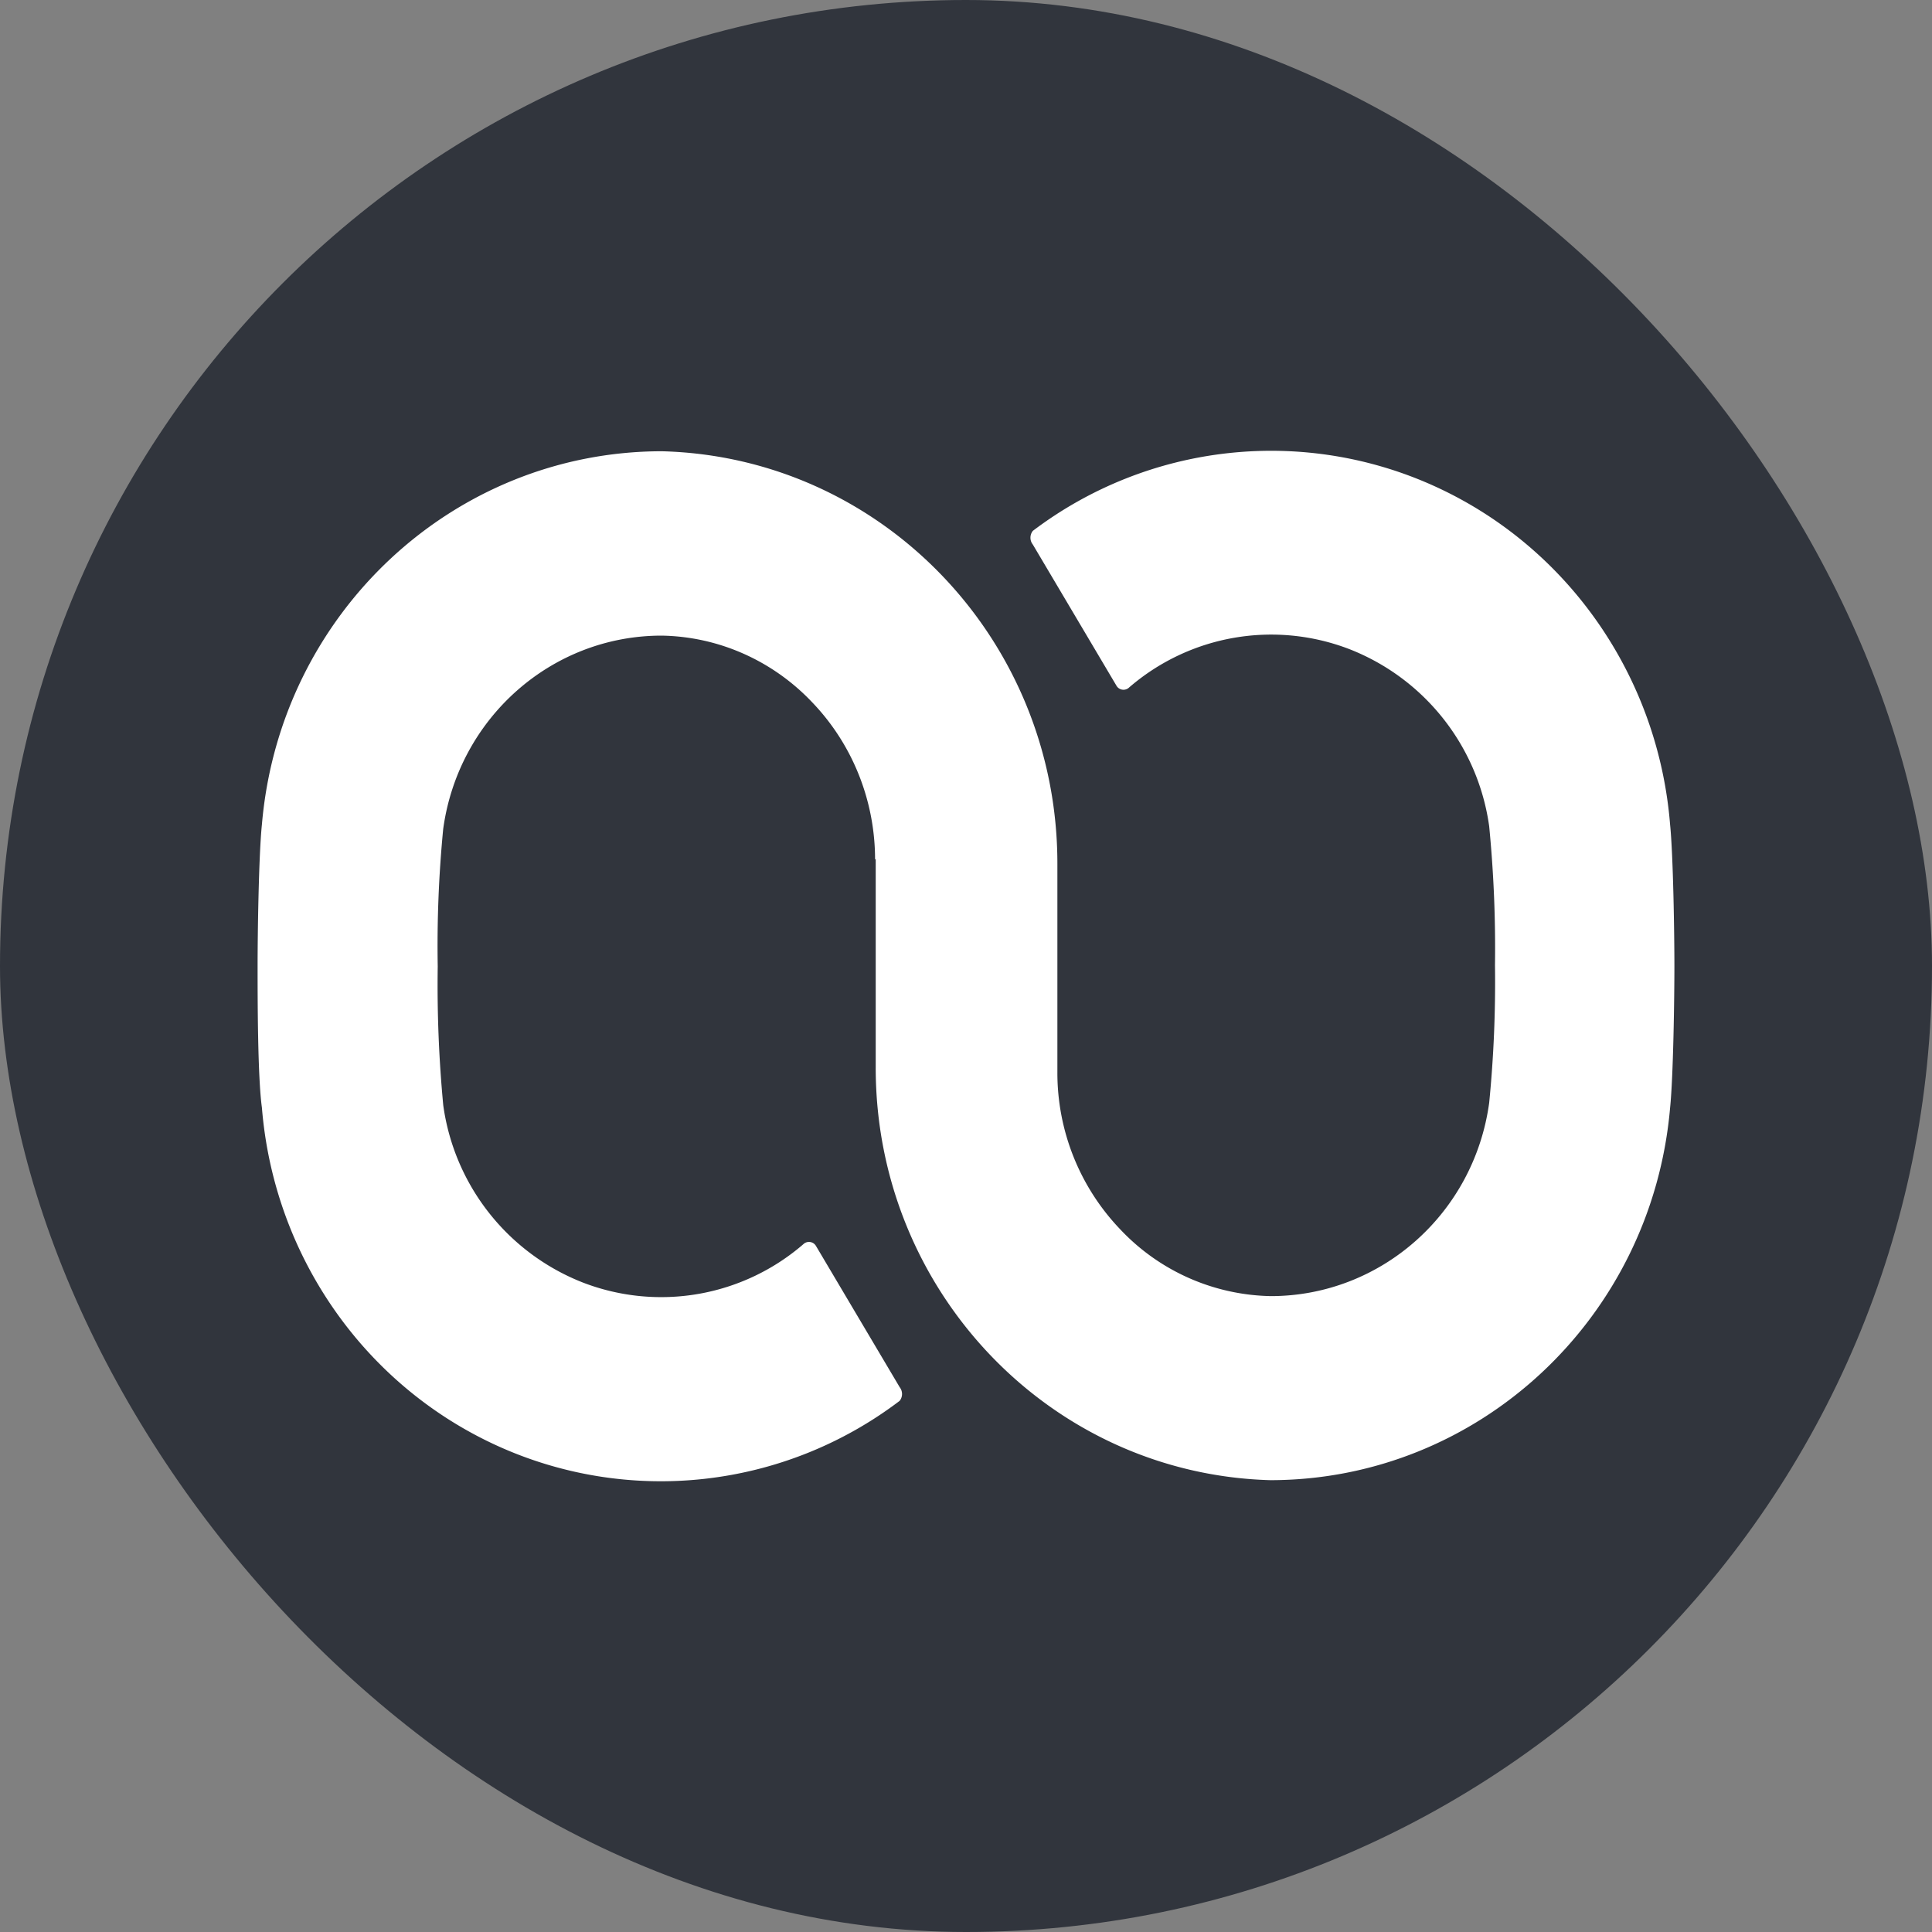
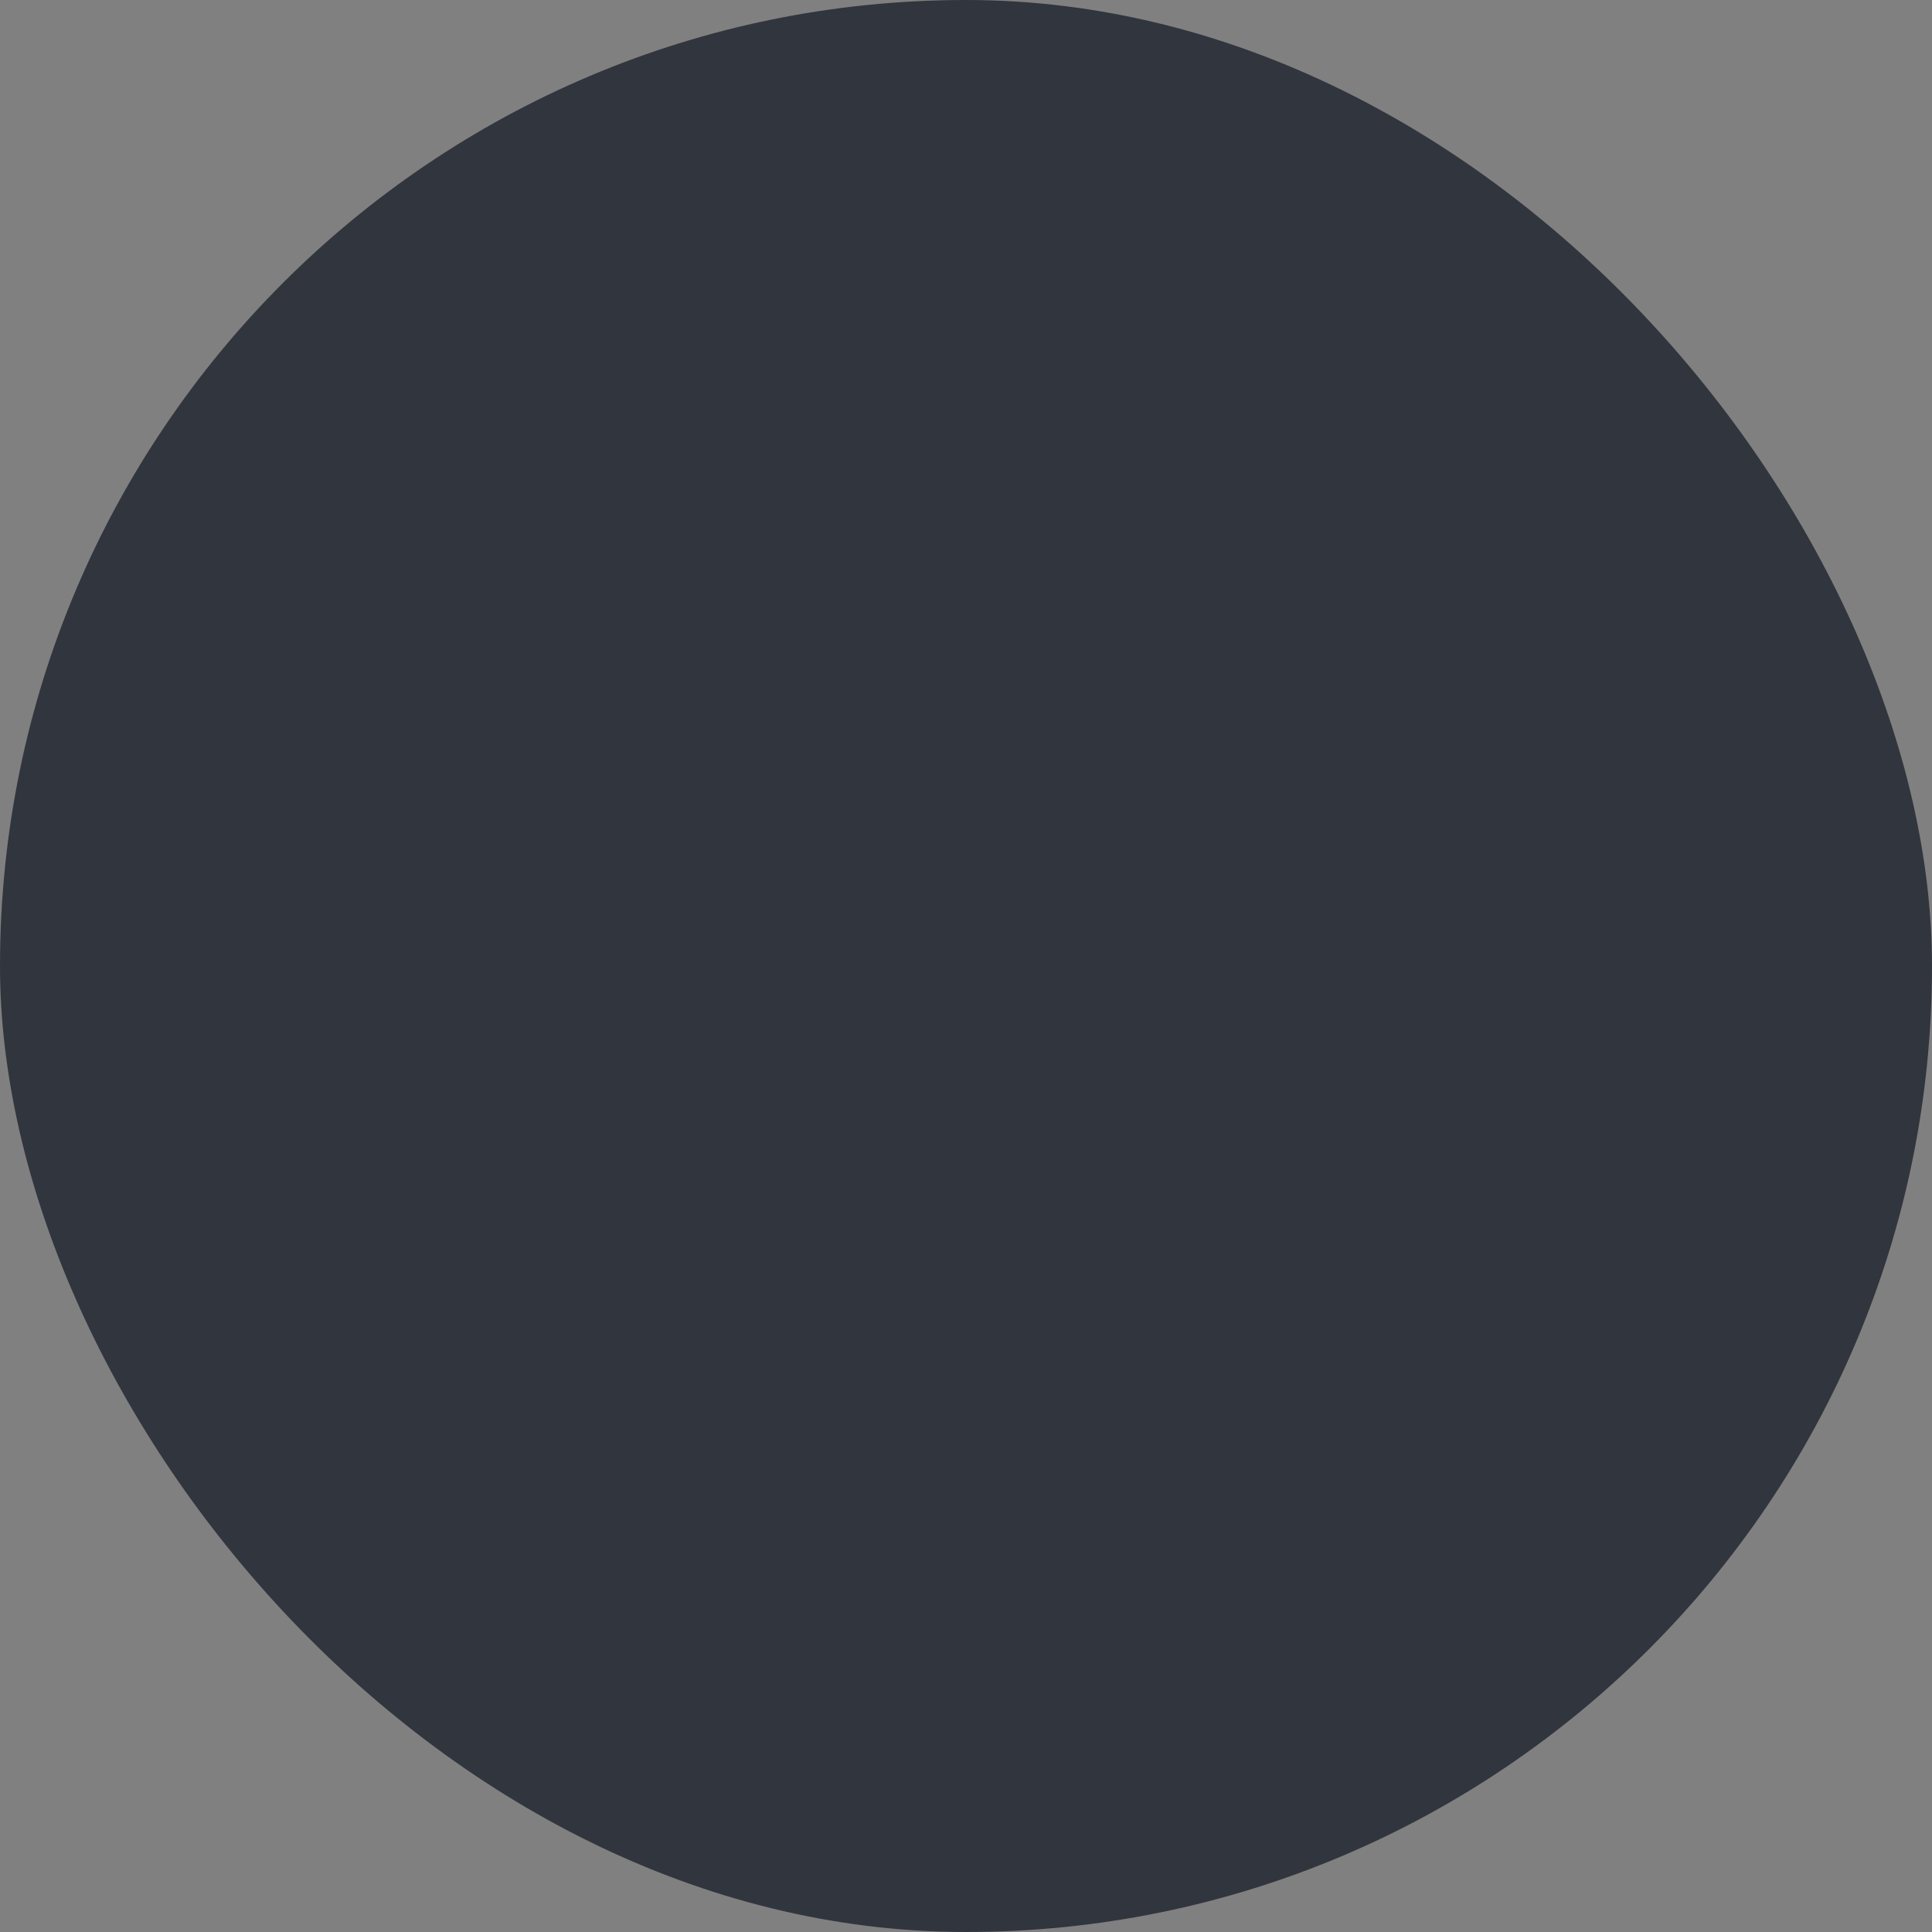
<svg xmlns="http://www.w3.org/2000/svg" width="30" height="30">
  <rect width="100%" height="100%" fill="#808080" stroke="none" />
  <g fill="none" fill-rule="evenodd">
    <rect width="30" height="30" rx="15" fill="#31353D" />
-     <path d="M13.598 13.338v3.236c-.003 3.472 2.714 6.315 6.128 6.41 3.23-.002 5.923-2.51 6.207-5.781.05-.482.067-1.715.067-2.2 0-.486-.018-1.719-.067-2.2-.184-2.287-1.573-4.293-3.628-5.24a6.13 6.13 0 00-6.267.68.171.171 0 000 .213l1.301 2.196a.126.126 0 00.195.022 3.376 3.376 0 013.42-.594 3.465 3.465 0 012.17 2.751c.07.717.1 1.437.09 2.157.01.713-.02 1.426-.09 2.136-.235 1.719-1.68 2.999-3.387 3.002a3.292 3.292 0 01-2.348-1.043 3.514 3.514 0 01-.97-2.434v-3.235c.002-3.478-2.726-6.321-6.145-6.407-3.234.004-5.928 2.52-6.207 5.795C4.017 13.281 4 14.514 4 15c0 .485 0 1.719.067 2.2.185 2.288 1.576 4.294 3.633 5.24a6.13 6.13 0 006.27-.688.171.171 0 000-.212l-1.302-2.197a.126.126 0 00-.195-.022 3.376 3.376 0 01-3.42.595 3.465 3.465 0 01-2.17-2.752 19.783 19.783 0 01-.086-2.157 18.8 18.8 0 01.085-2.135c.236-1.72 1.68-3 3.388-3.002.889.013 1.734.39 2.348 1.042.623.652.97 1.526.97 2.434l.01-.007z" fill="#FFF" />
  </g>
</svg>